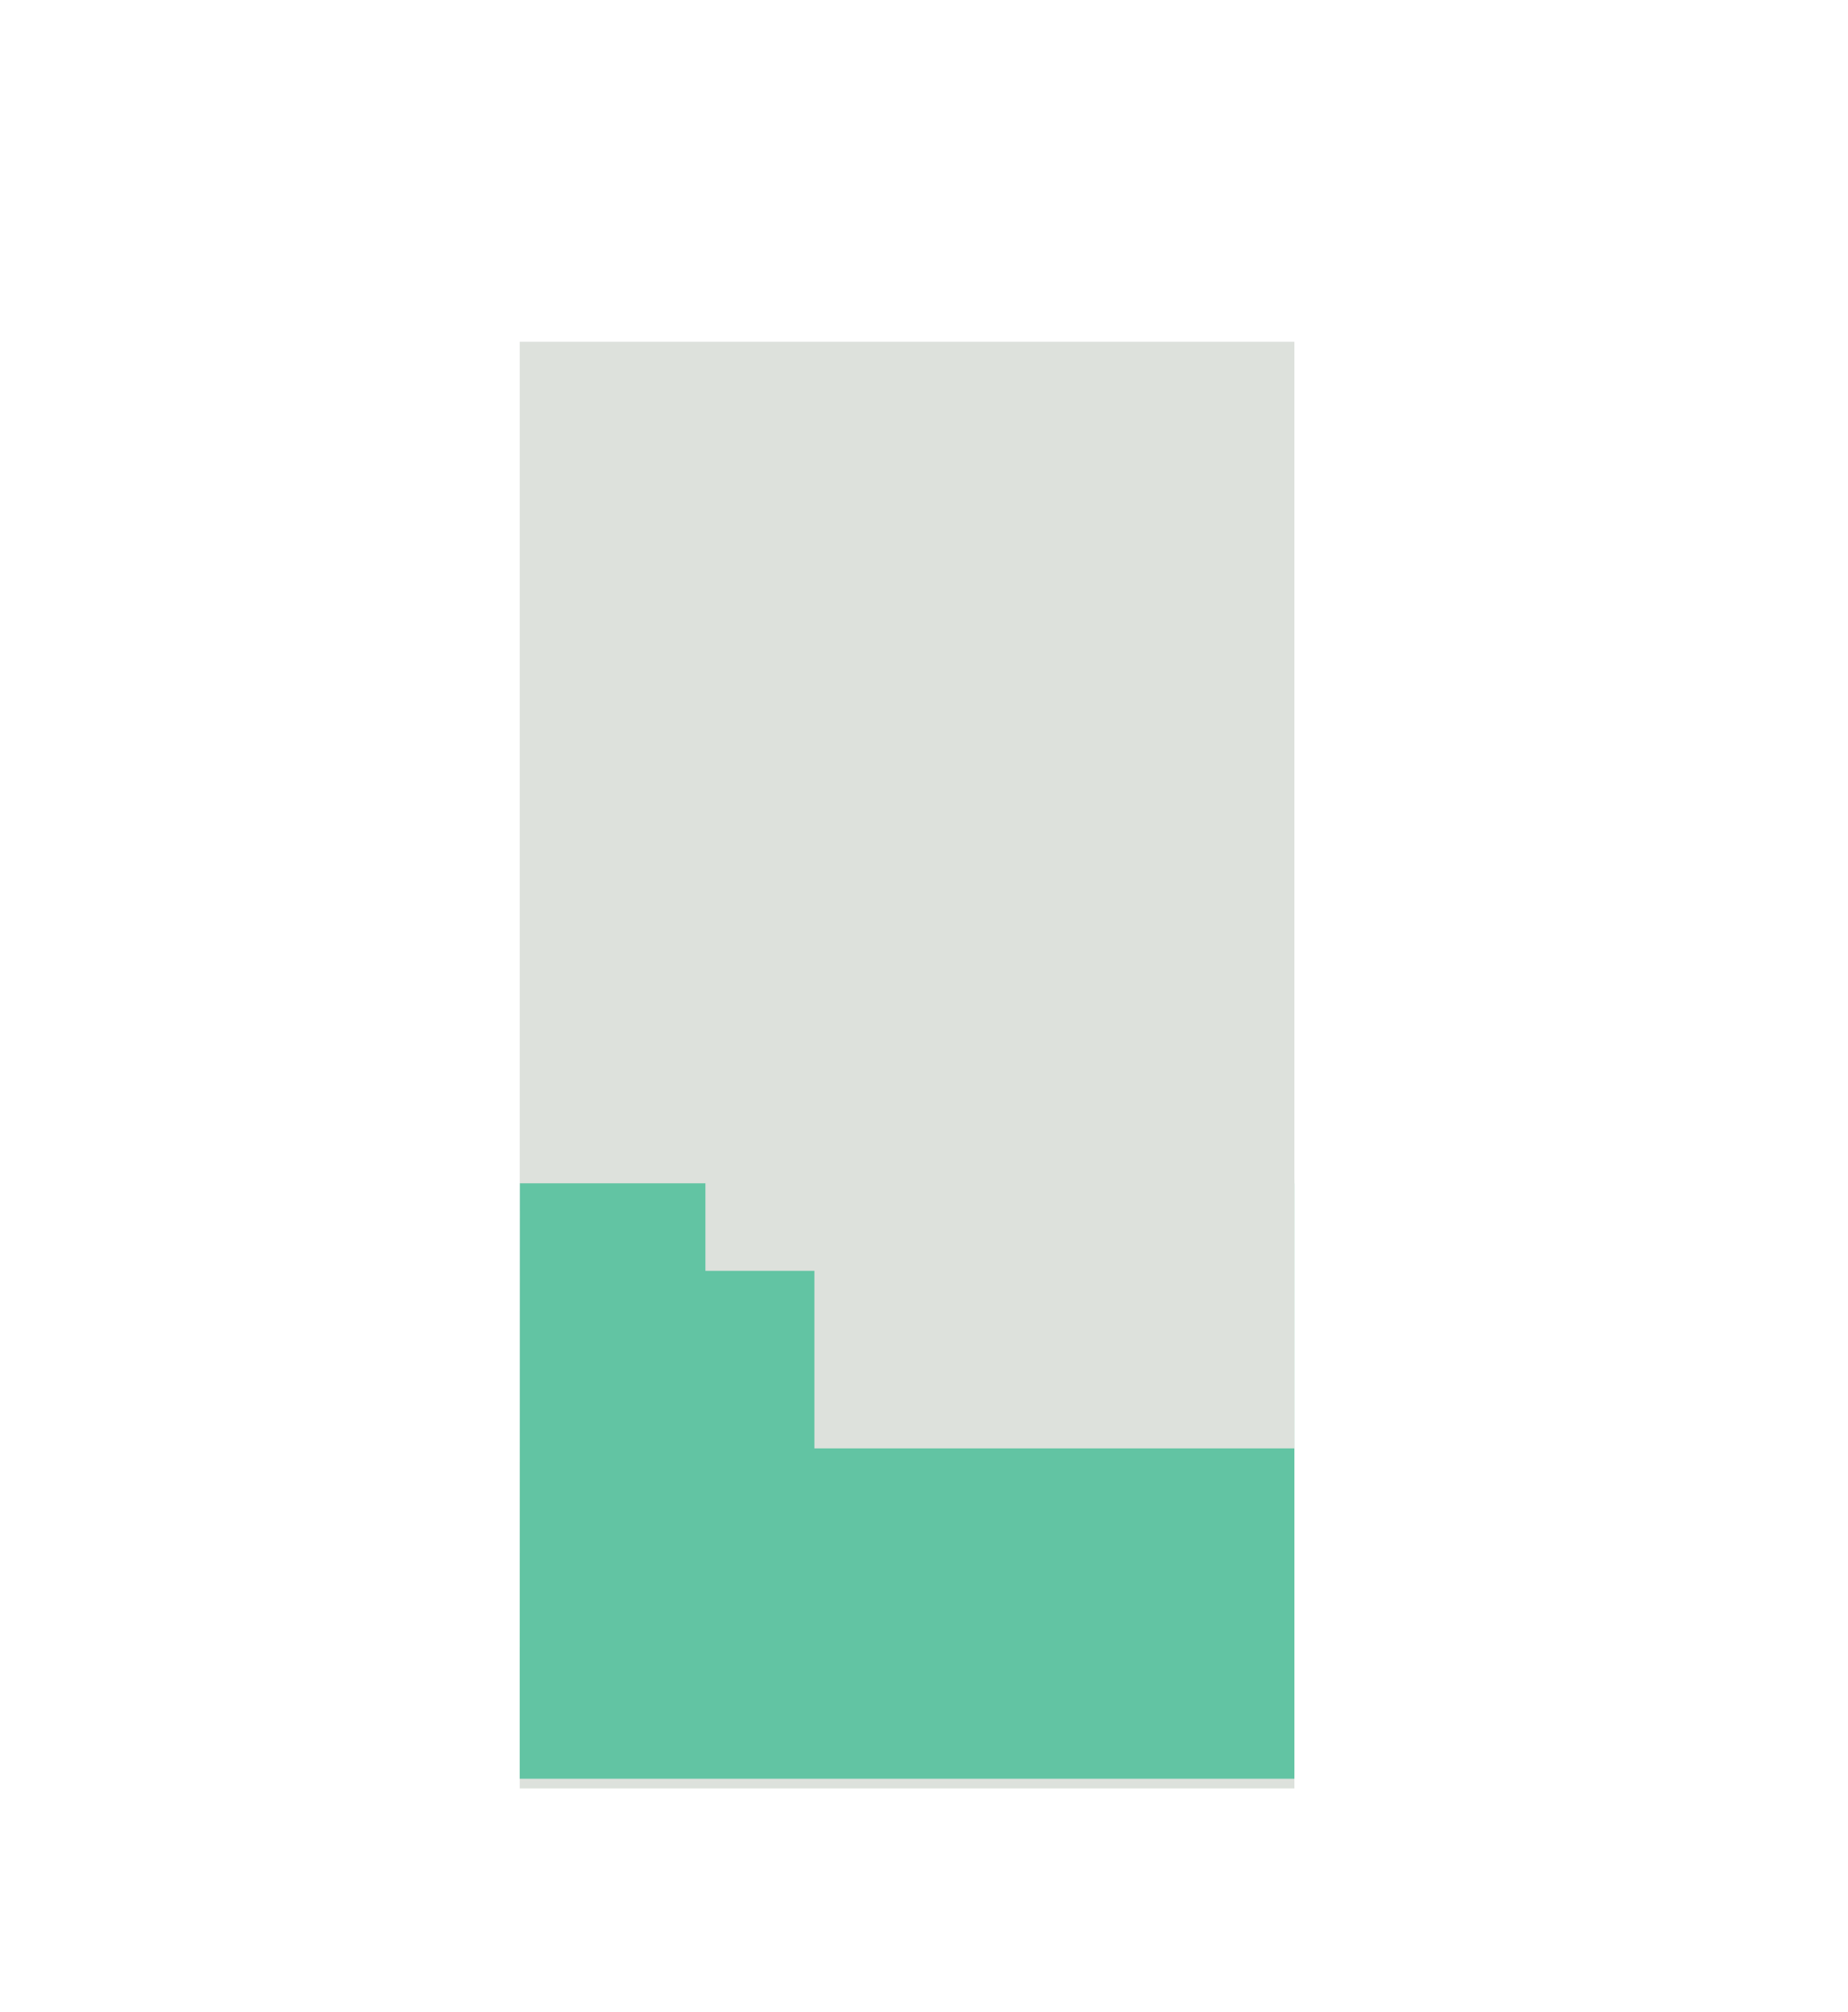
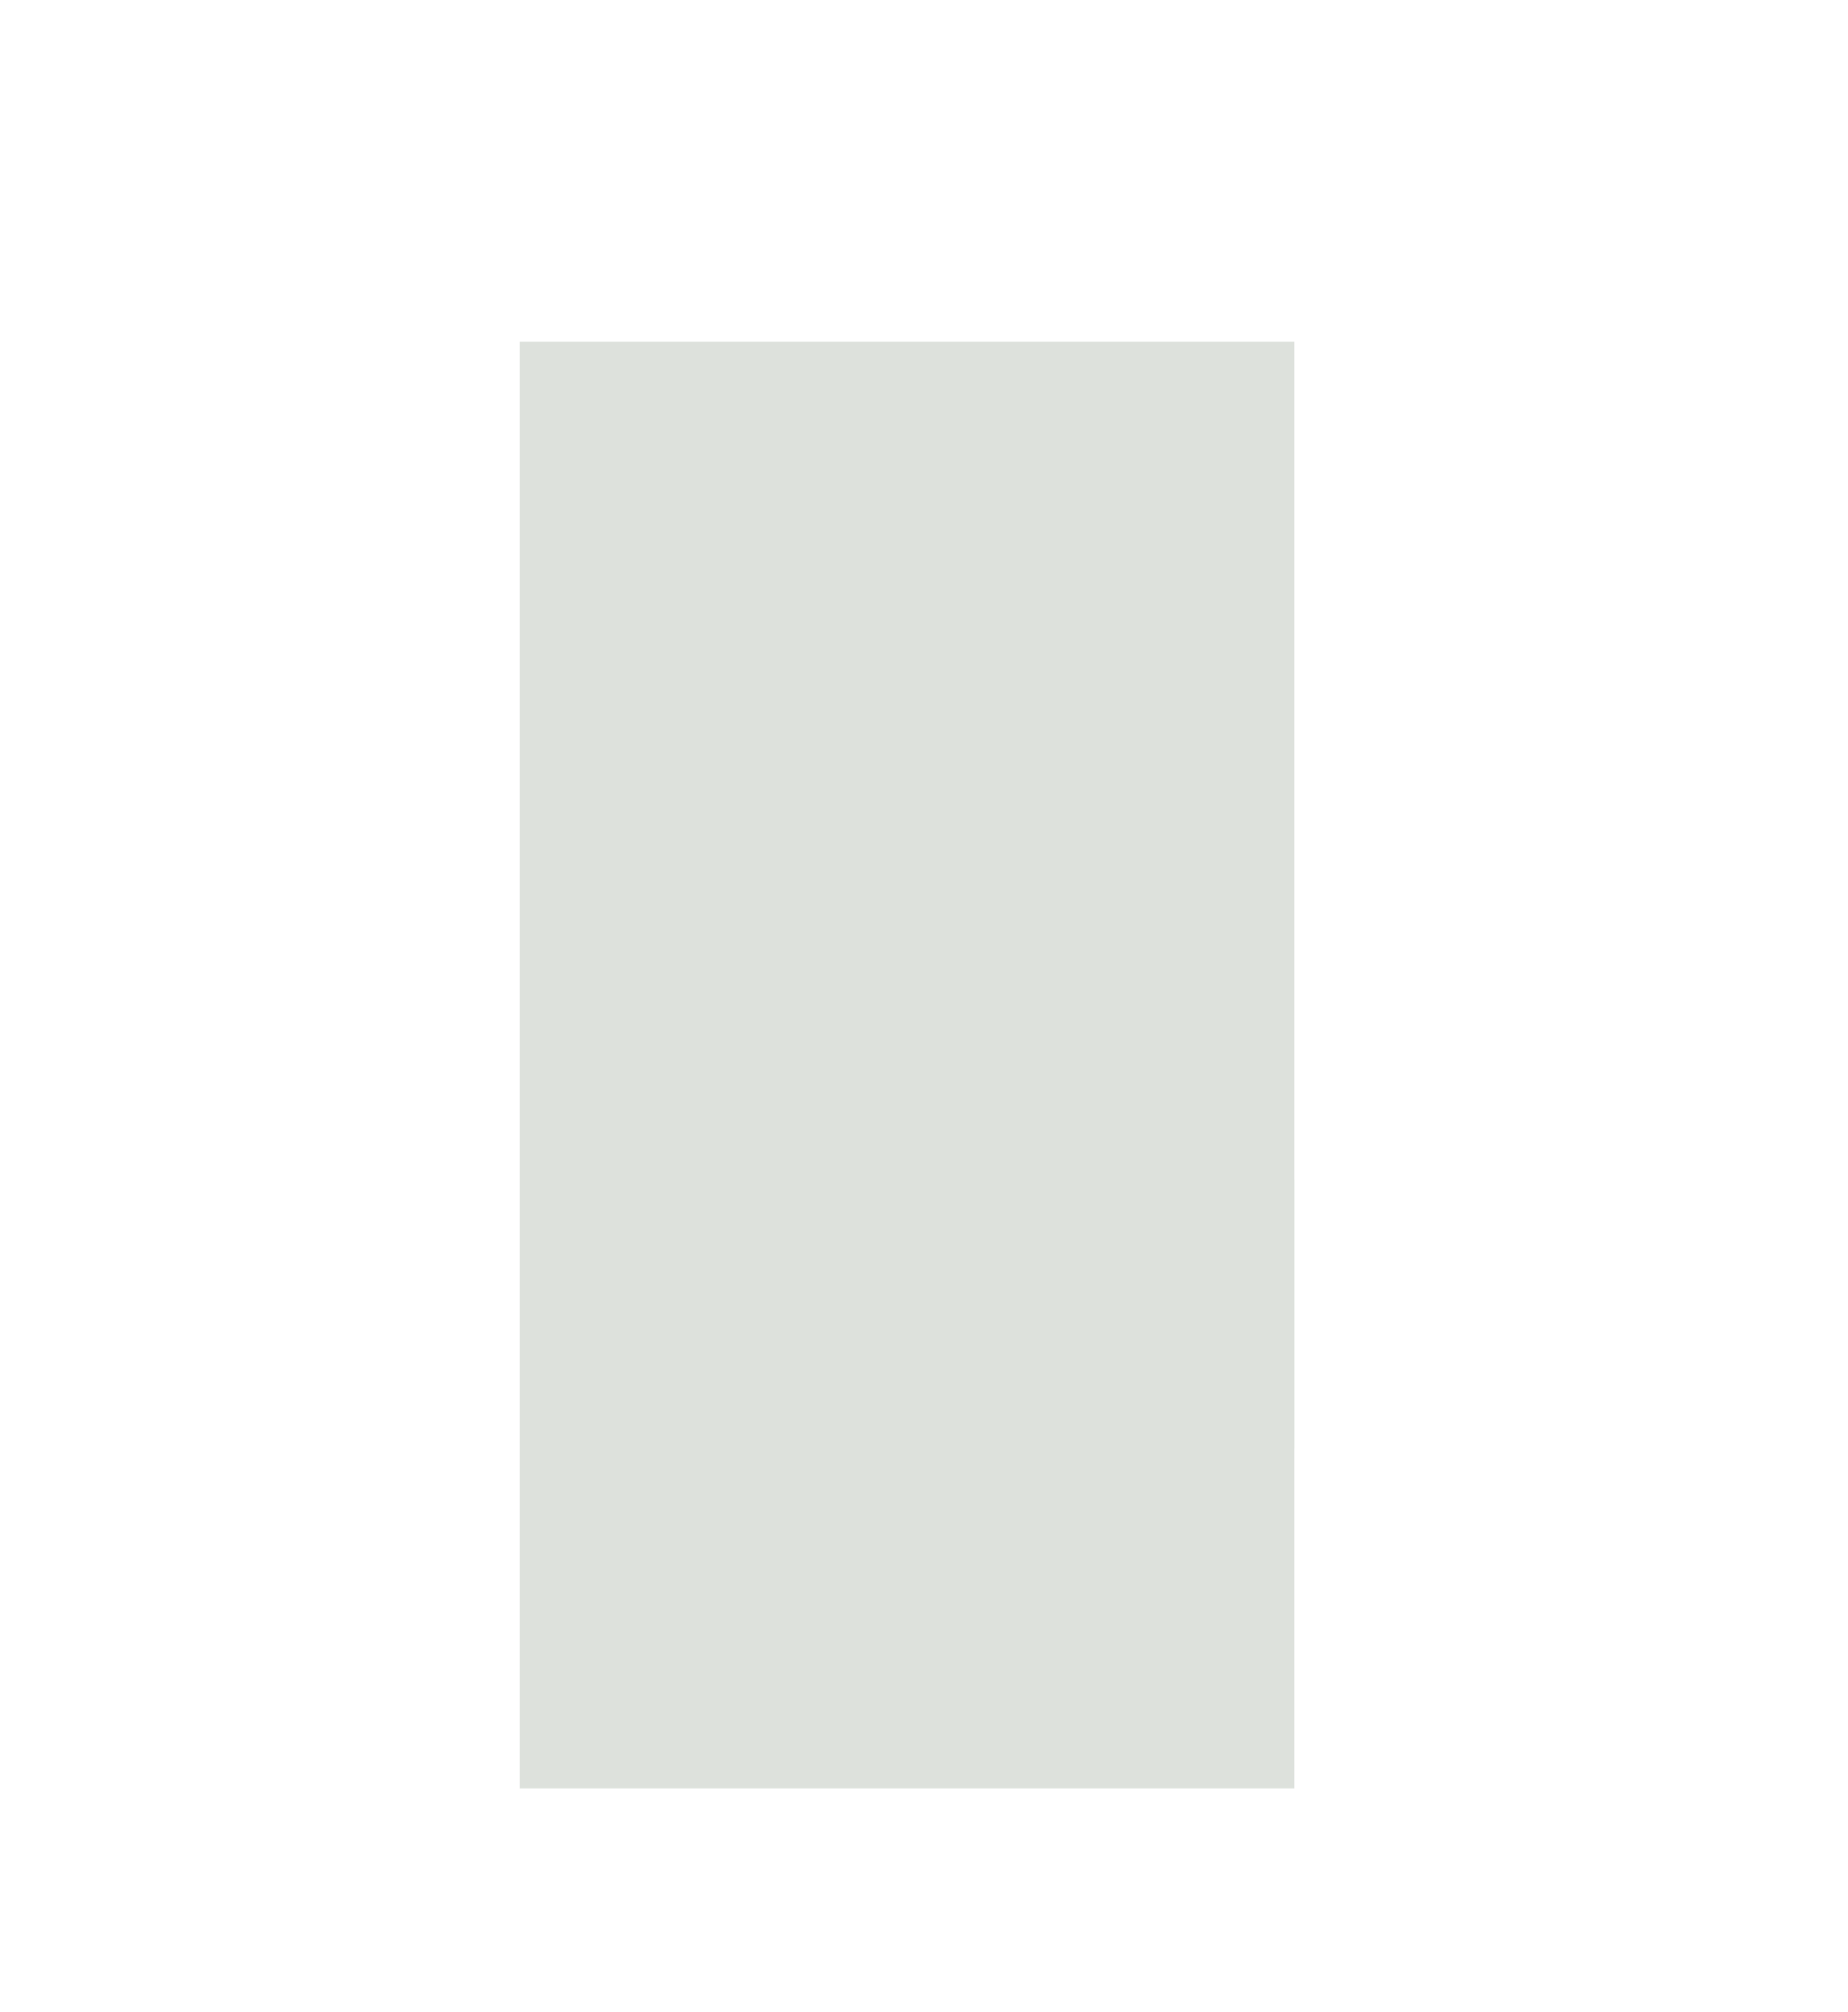
<svg xmlns="http://www.w3.org/2000/svg" id="Vrstva_1" viewBox="0 0 97.14 105.74">
  <defs>
    <style>.cls-1{fill:#dde1dc;}.cls-2{fill:#62c4a3;}</style>
  </defs>
  <rect class="cls-1" x="27.32" y="17.96" width="40.72" height="76.02" />
-   <polygon class="cls-2" points="68.04 62.18 27.33 62.18 27.32 86.92 27.32 93.47 46.36 93.47 68.04 93.47 68.04 62.18" />
  <rect class="cls-1" x="42.81" y="61.99" width="25.23" height="14.12" />
  <rect class="cls-1" x="37.08" y="52.66" width="8.56" height="14.12" />
</svg>